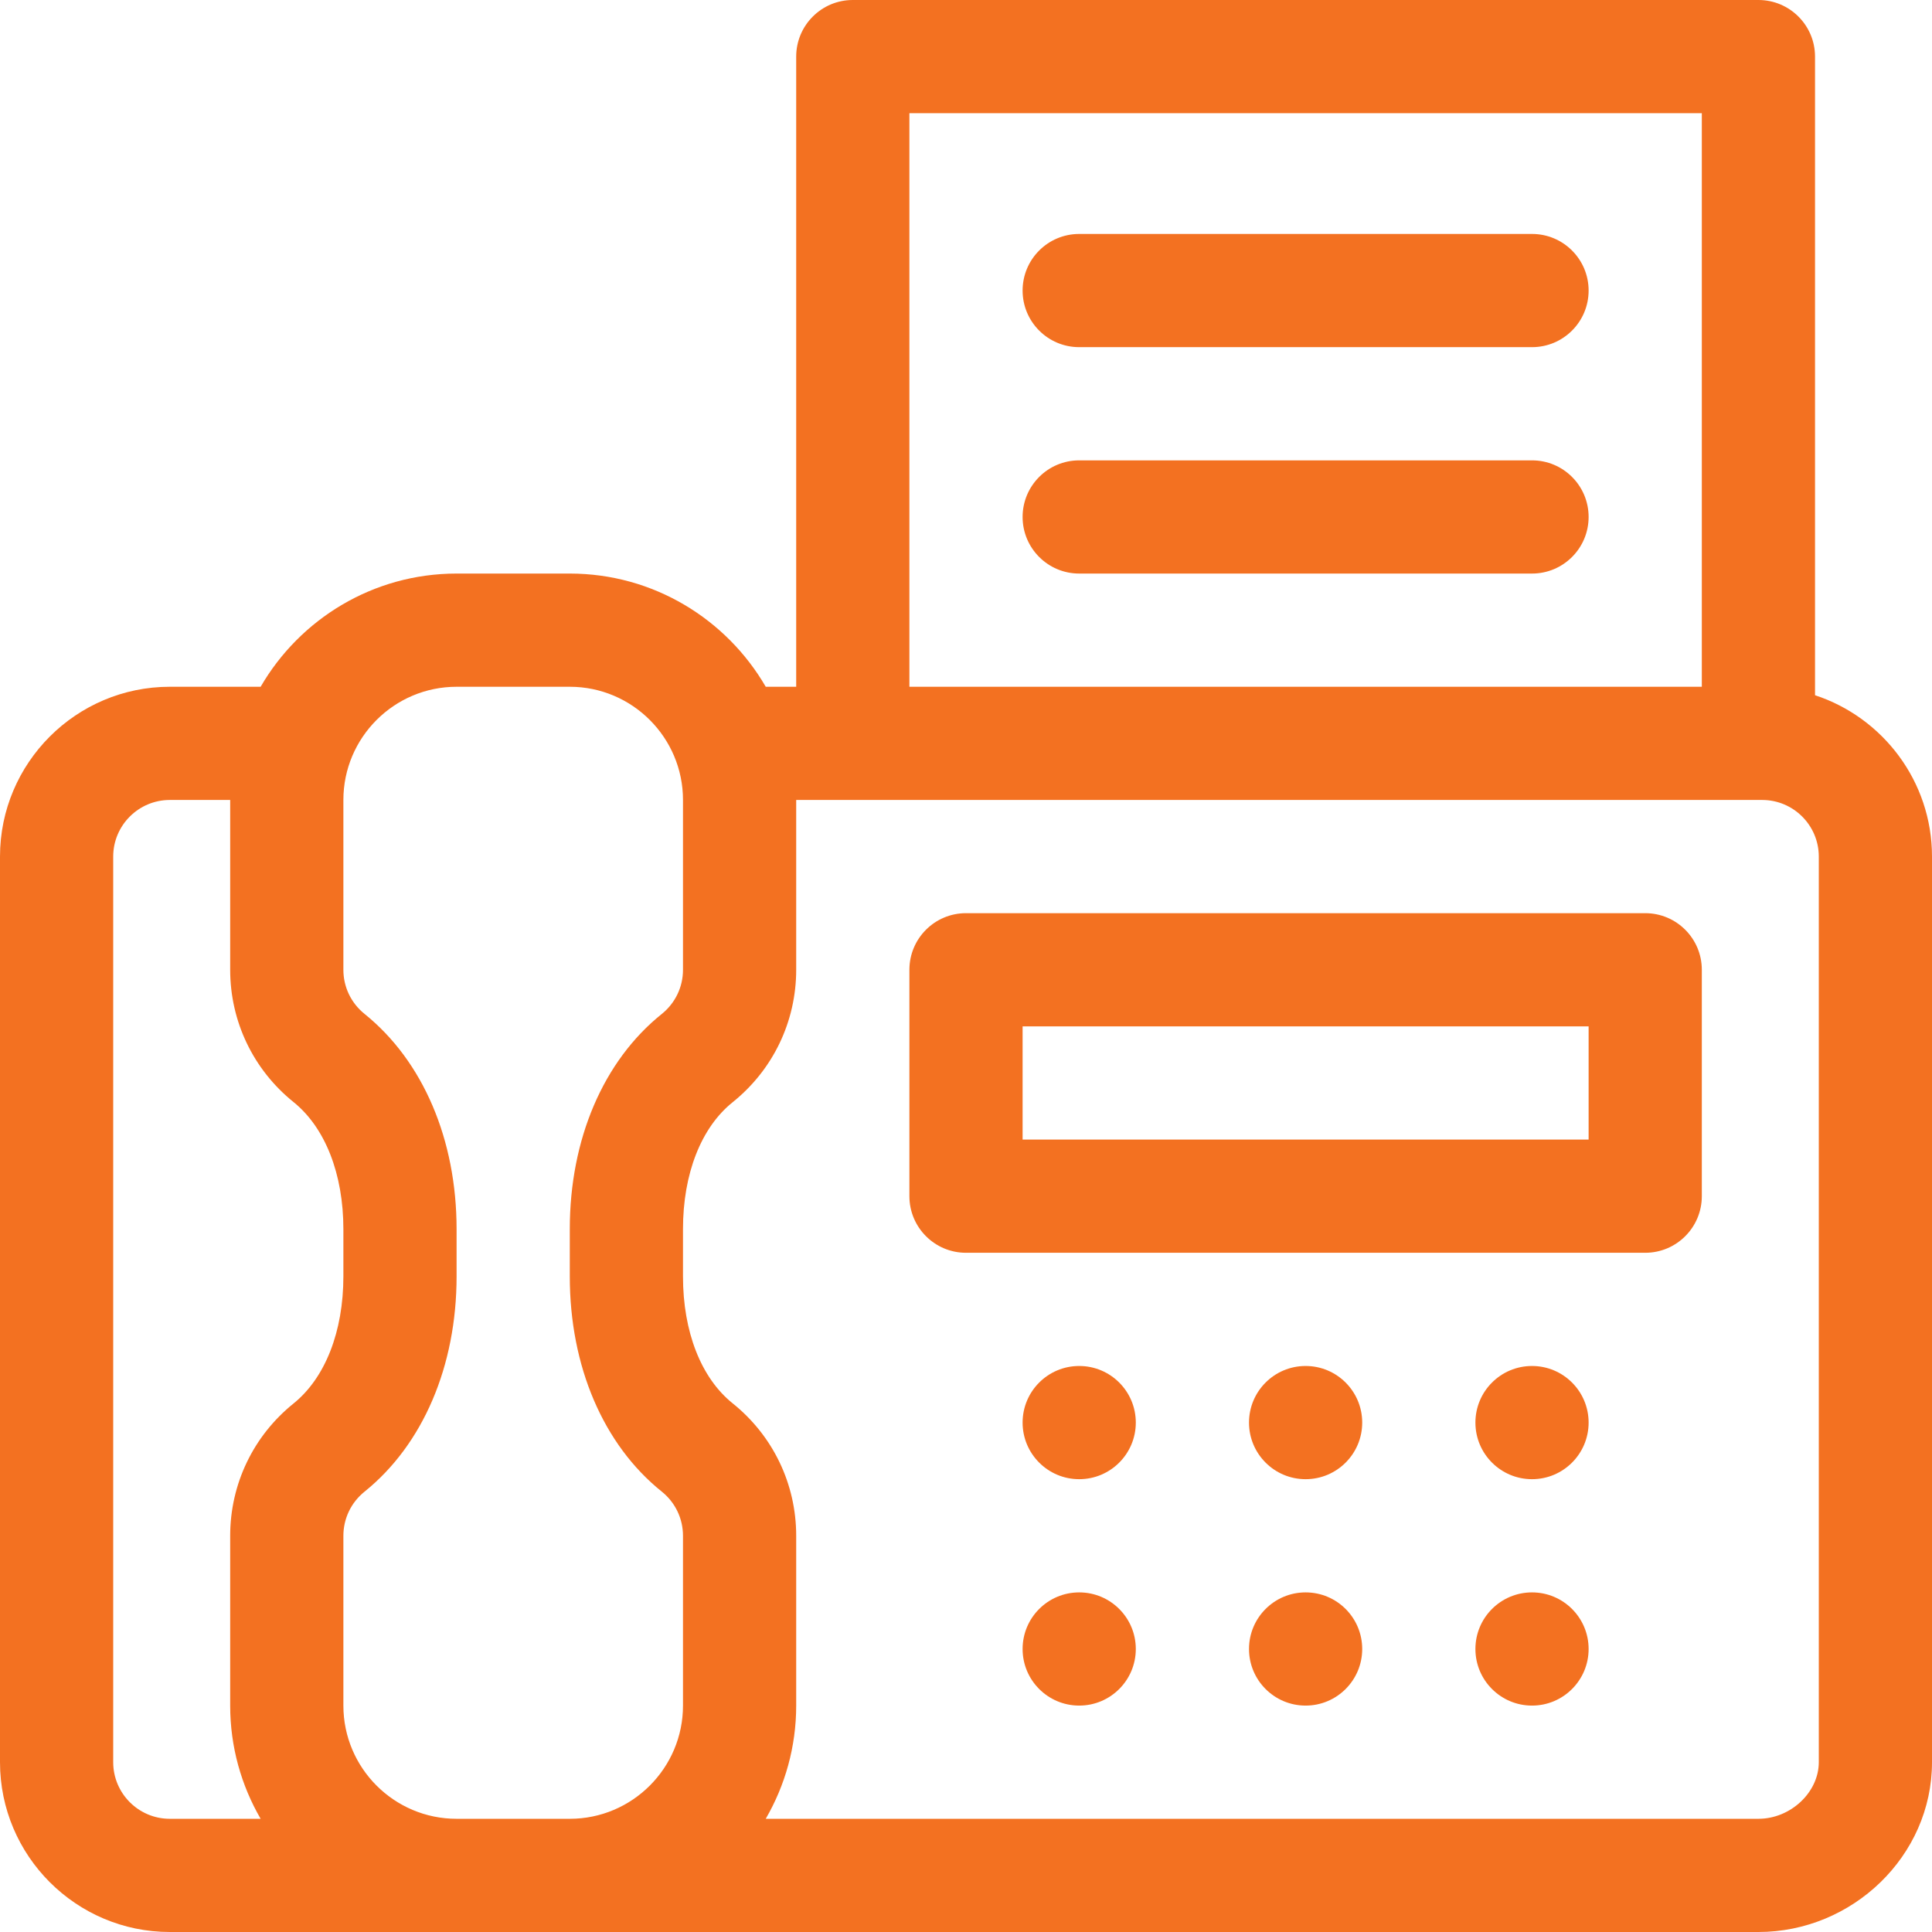
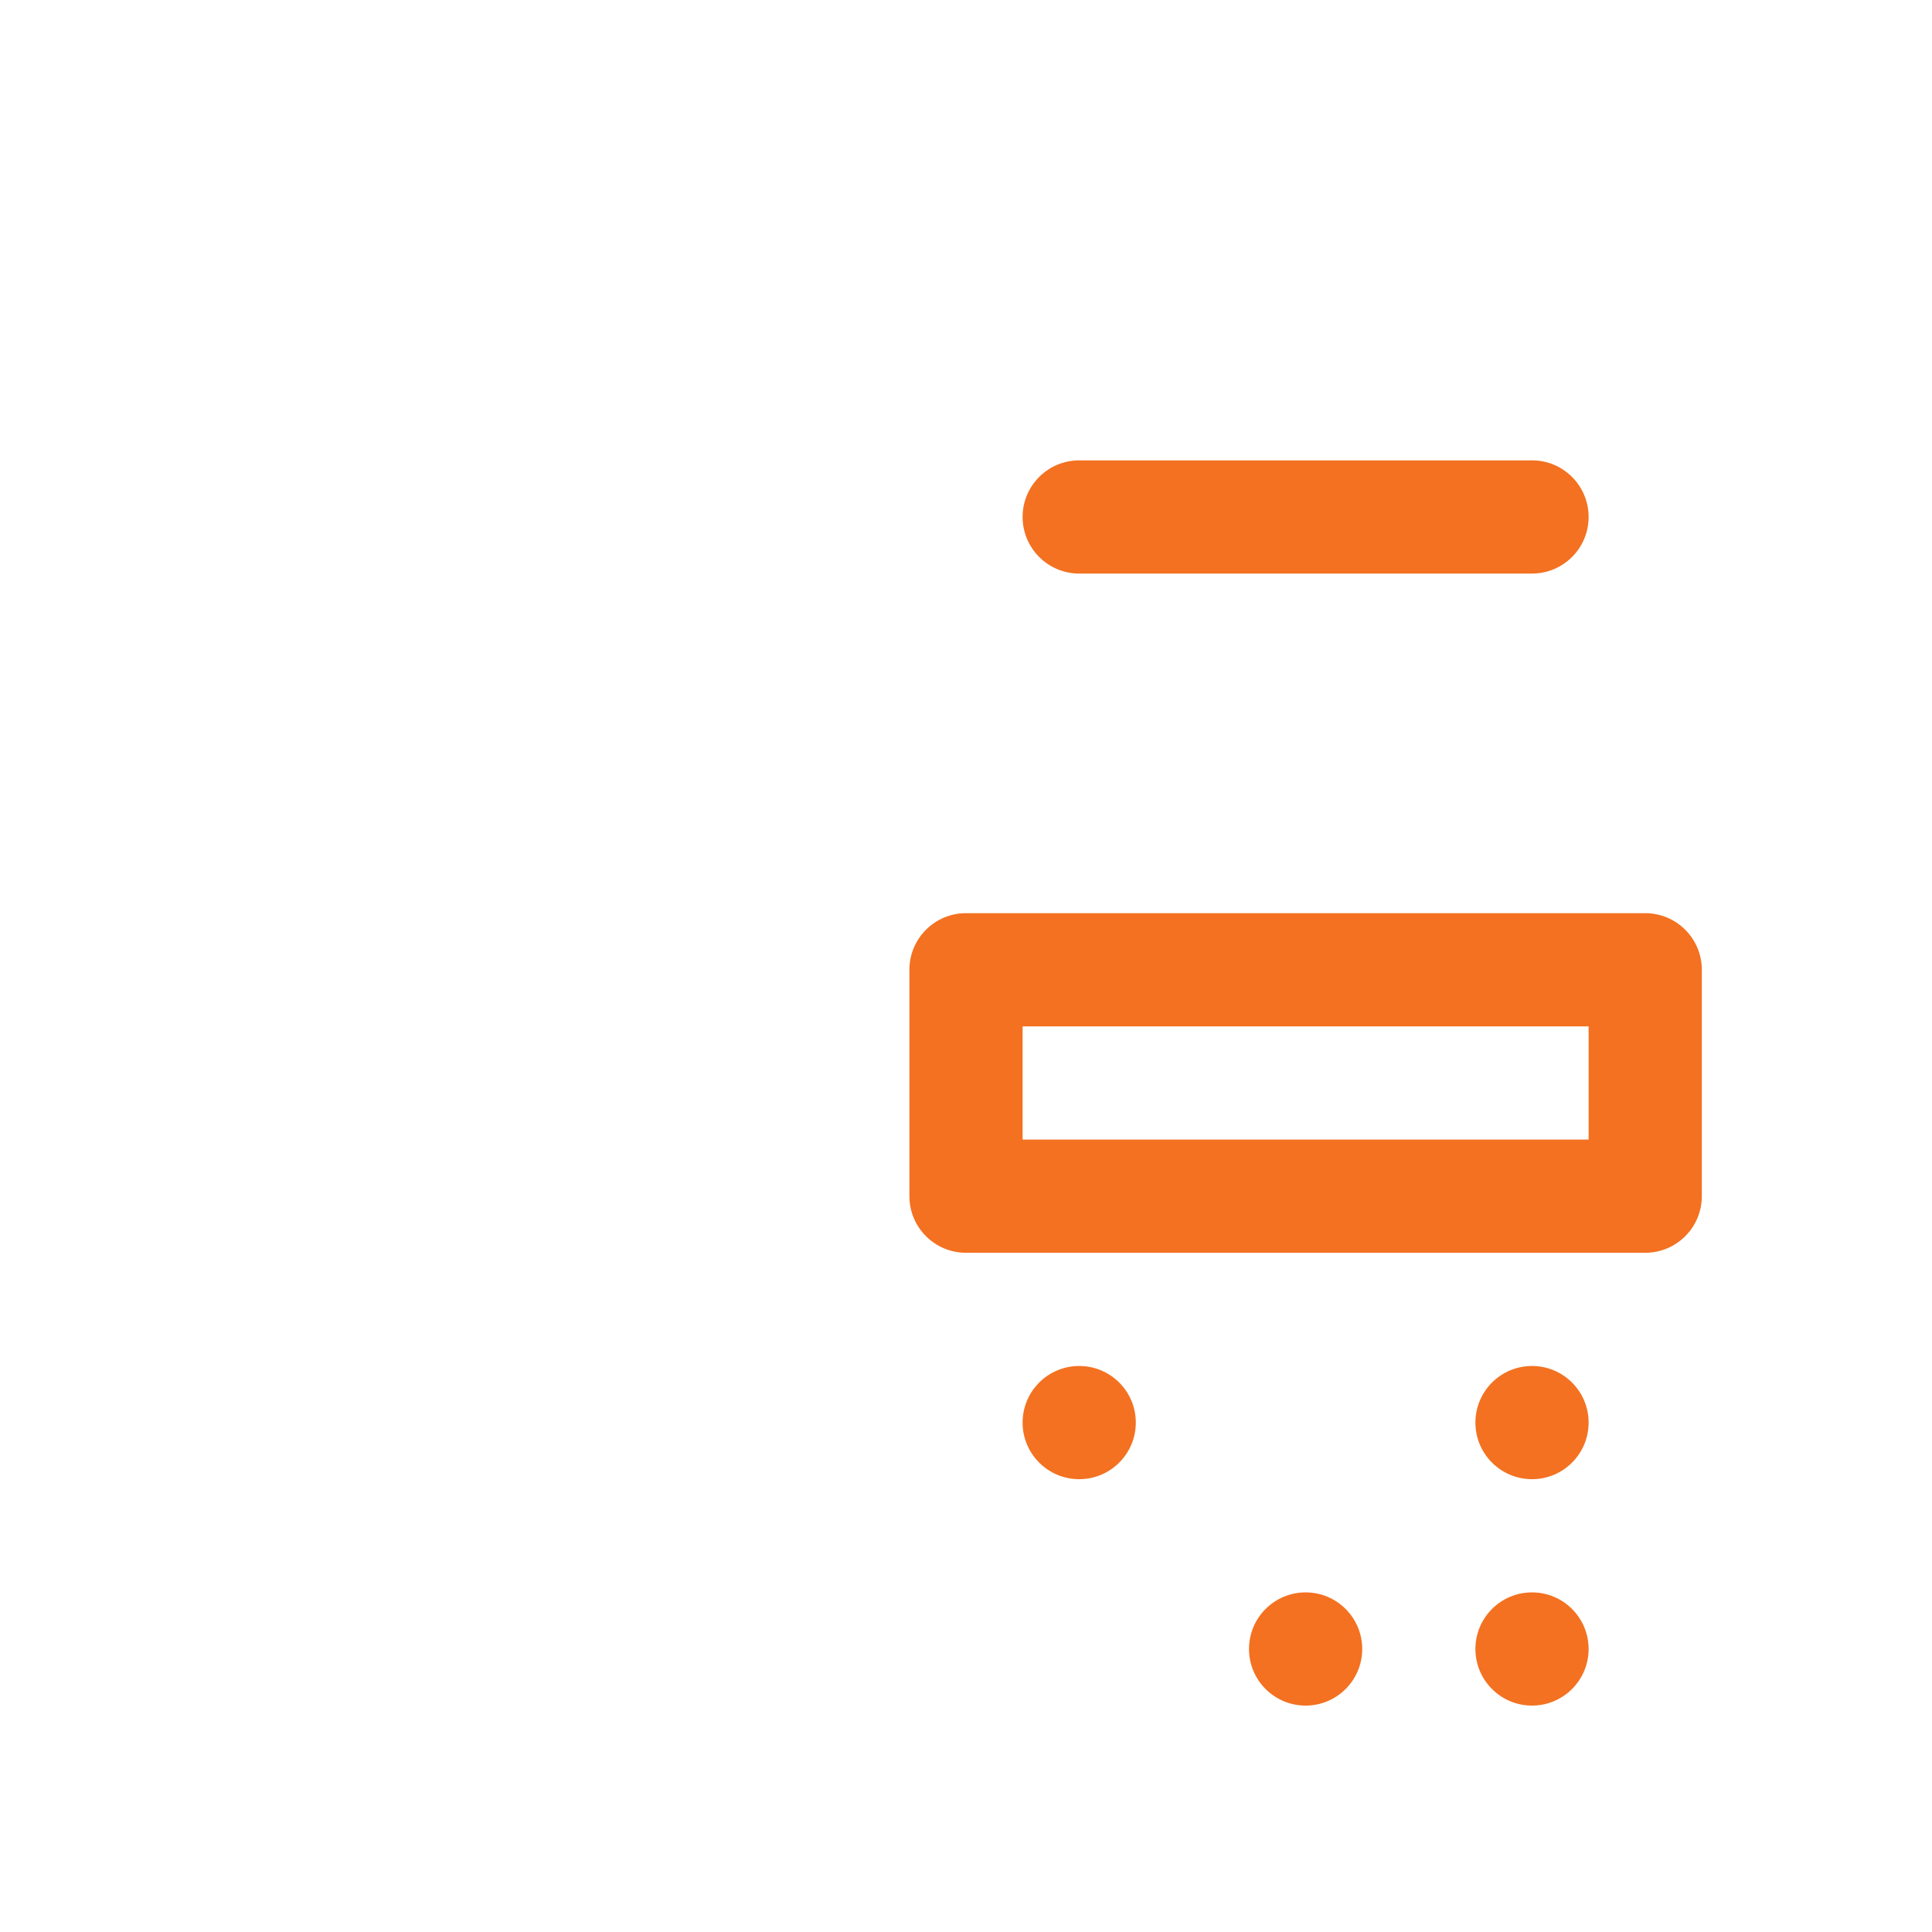
<svg xmlns="http://www.w3.org/2000/svg" version="1.1" width="512" height="512" x="0" y="0" viewBox="0 0 512 512" style="enable-background:new 0 0 512 512" xml:space="preserve" class="">
  <g>
-     <path d="m481 184.241v-169.241c0-8.284-6.716-15-15-15h-240c-8.284 0-15 6.716-15 15v167h-8.072c-10.391-17.916-29.769-30-51.928-30h-30c-22.159 0-41.537 12.084-51.928 30h-24.072c-24.813 0-45 20.187-45 45v240c0 24.813 20.187 45 45 45h421c24.862 0 46-20.096 46-45v-240c0-19.926-13.022-36.857-31-42.759zm-240-154.241h210v152h-210zm-211 437v-240c0-8.271 6.729-15 15-15h16v45c0 13.686 6.117 26.463 16.782 35.055 8.4 6.768 13.218 19.055 13.218 33.71v12.469c0 14.656-4.818 26.943-13.219 33.711-10.665 8.593-16.781 21.37-16.781 35.055v45c0 10.925 2.949 21.167 8.072 30h-24.072c-8.271 0-15-6.729-15-15zm91 15c-16.542 0-30-13.458-30-30v-45c0-4.563 2.042-8.824 5.604-11.693 15.503-12.492 24.396-33.294 24.396-57.073v-12.469c0-23.779-8.892-44.581-24.396-57.072-3.562-2.869-5.604-7.131-5.604-11.693v-45c0-16.542 13.458-30 30-30h30c16.542 0 30 13.458 30 30v45c0 4.573-2.051 8.842-5.625 11.711-15.491 12.433-24.375 33.208-24.375 56.999v12.581c0 23.791 8.885 44.566 24.375 56.998 3.575 2.869 5.625 7.137 5.625 11.711v45c0 16.542-13.458 30-30 30zm361-15c0 7.991-7.477 15-16 15h-263.072c5.123-8.833 8.072-19.075 8.072-30v-45c0-13.719-6.141-26.515-16.848-35.108-8.358-6.708-13.152-18.955-13.152-33.601v-12.581c0-14.646 4.794-26.894 13.153-33.603 10.706-8.593 16.847-21.389 16.847-35.107v-45h256c8.271 0 15 6.729 15 15z" fill="#f37121" data-original="#000000" style="" class="" />
    <path d="m436 242h-180c-8.284 0-15 6.716-15 15v60c0 8.284 6.716 15 15 15h180c8.284 0 15-6.716 15-15v-60c0-8.284-6.716-15-15-15zm-15 60h-150v-30h150z" fill="#f37121" data-original="#000000" style="" class="" />
    <circle cx="406" cy="377" r="15" fill="#f37121" data-original="#000000" style="" class="" />
-     <circle cx="346" cy="377" r="15" fill="#f37121" data-original="#000000" style="" class="" />
    <circle cx="286" cy="377" r="15" fill="#f37121" data-original="#000000" style="" class="" />
    <circle cx="406" cy="437" r="15" fill="#f37121" data-original="#000000" style="" class="" />
    <circle cx="346" cy="437" r="15" fill="#f37121" data-original="#000000" style="" class="" />
-     <circle cx="286" cy="437" r="15" fill="#f37121" data-original="#000000" style="" class="" />
-     <path d="m406 62h-120c-8.284 0-15 6.716-15 15s6.716 15 15 15h120c8.284 0 15-6.716 15-15s-6.716-15-15-15z" fill="#f37121" data-original="#000000" style="" class="" />
    <path d="m406 122h-120c-8.284 0-15 6.716-15 15s6.716 15 15 15h120c8.284 0 15-6.716 15-15s-6.716-15-15-15z" fill="#f37121" data-original="#000000" style="" class="" />
  </g>
</svg>